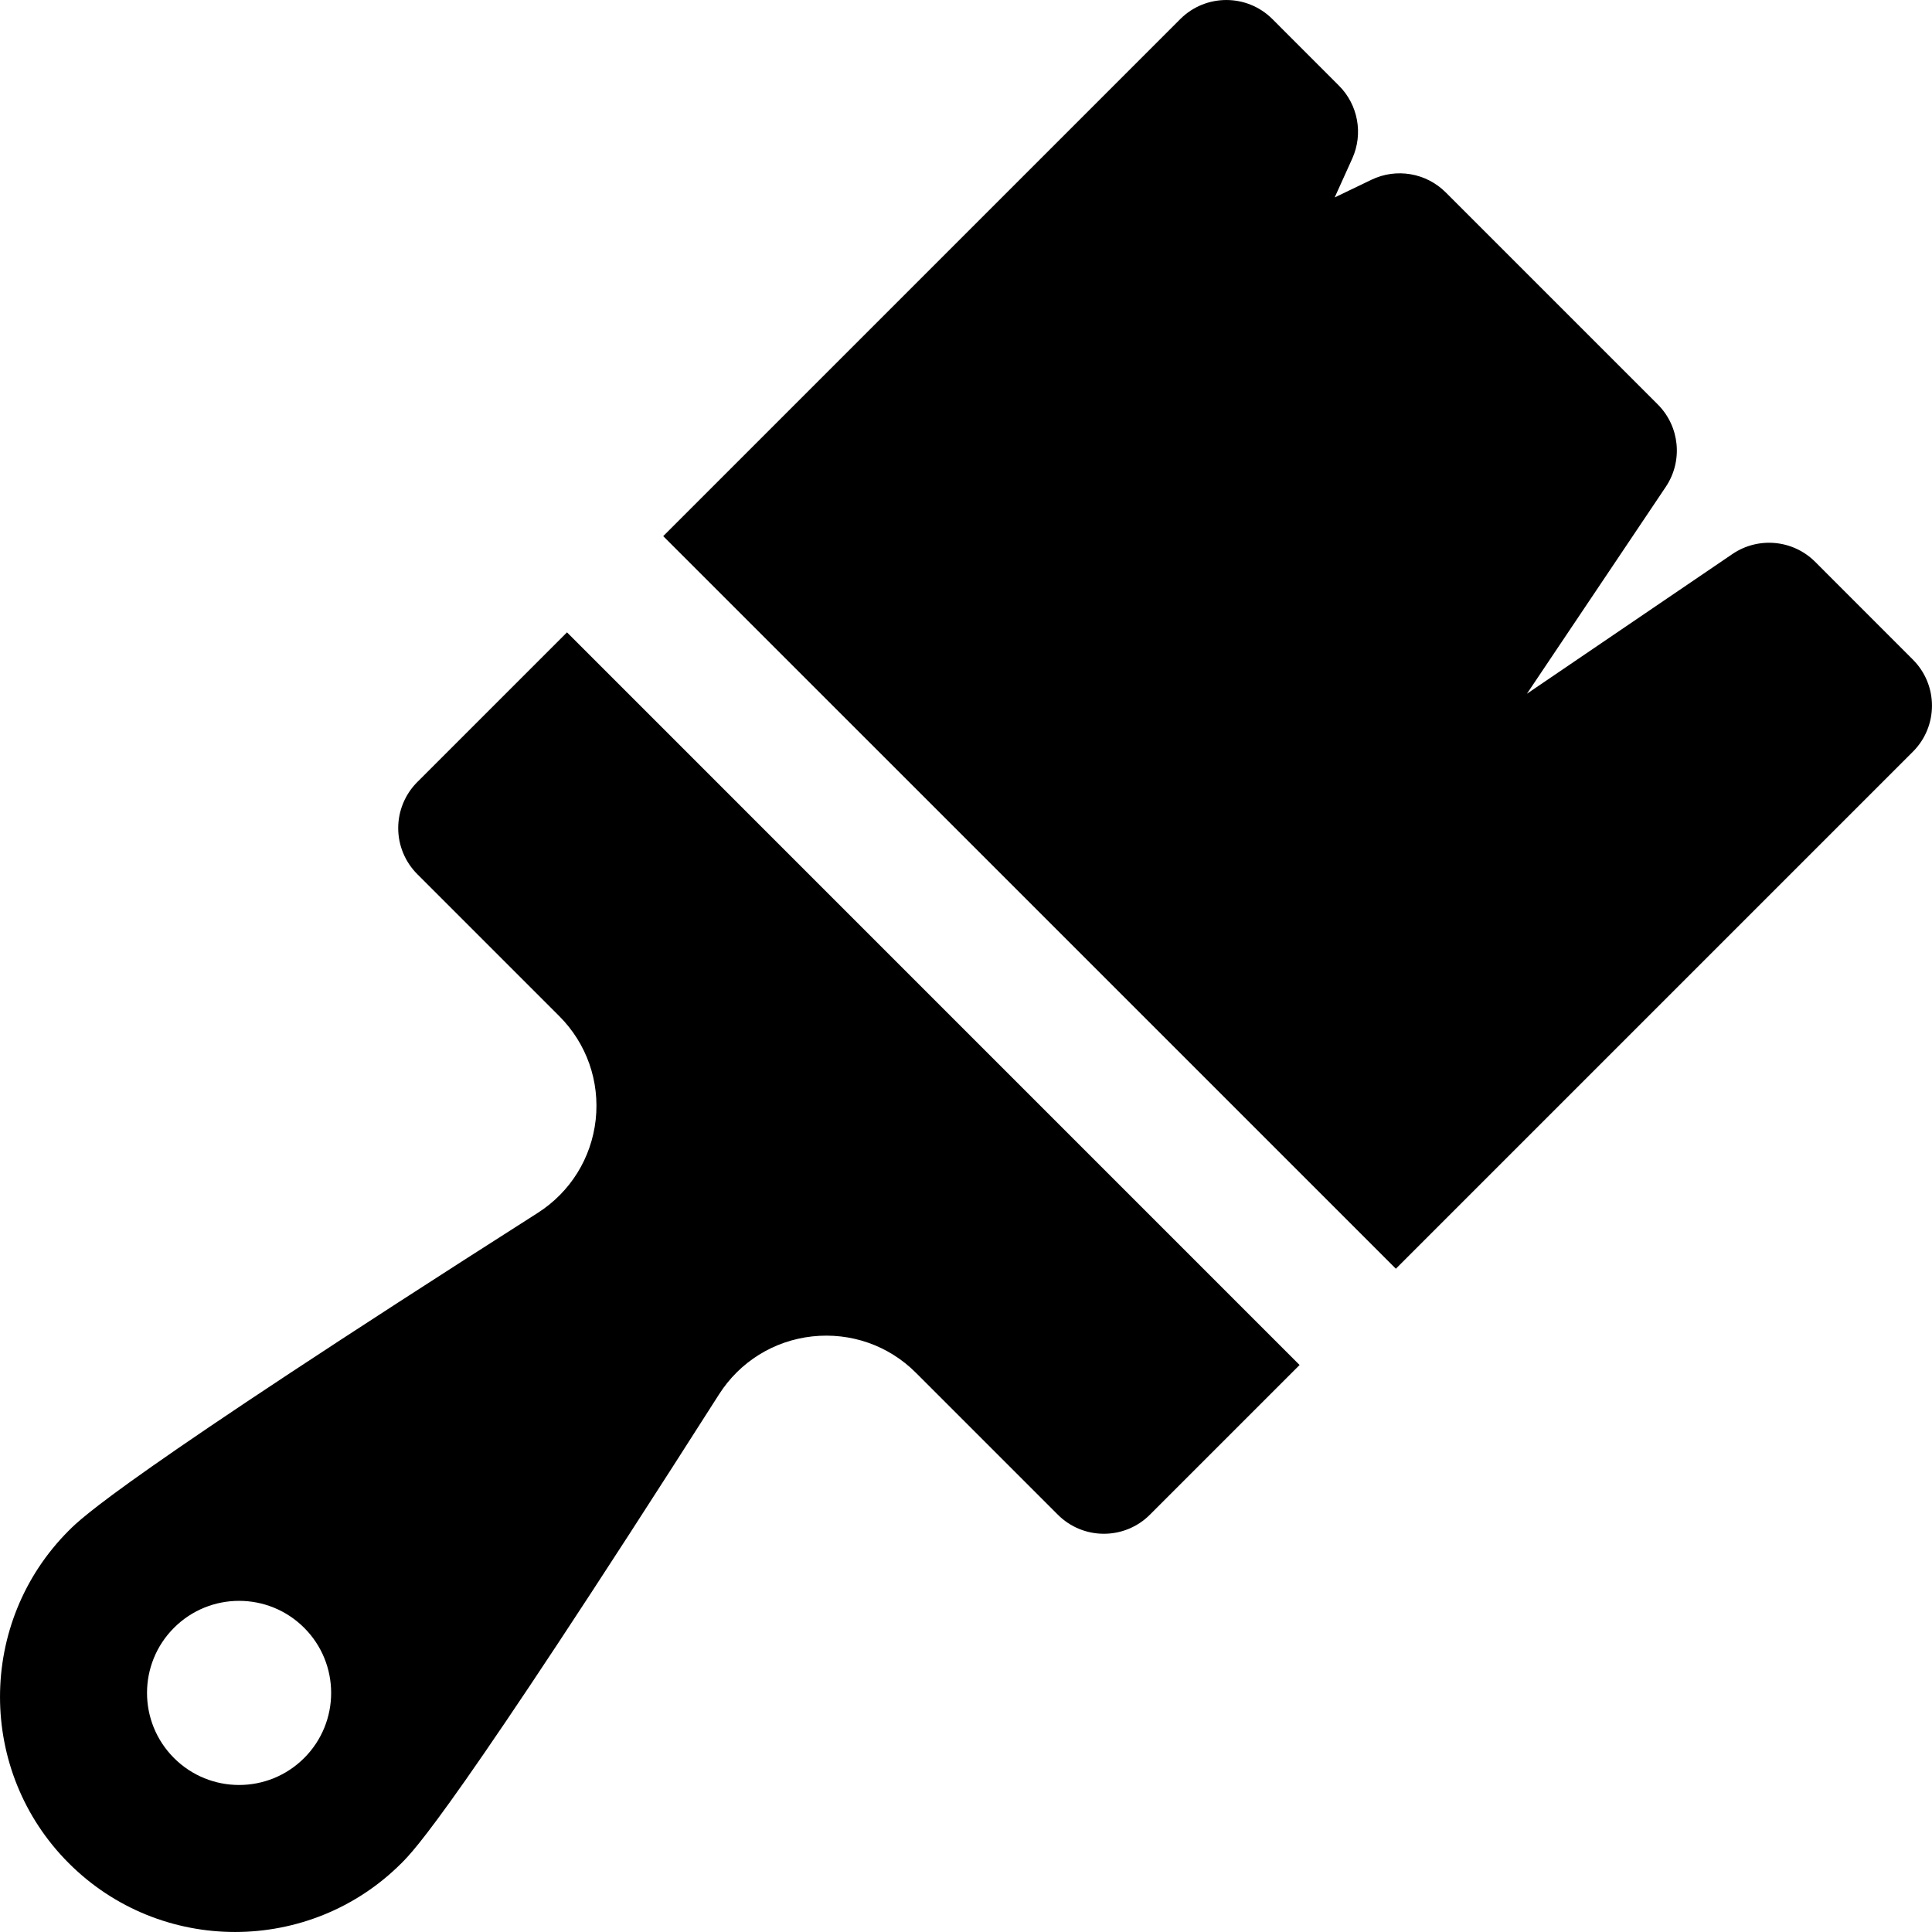
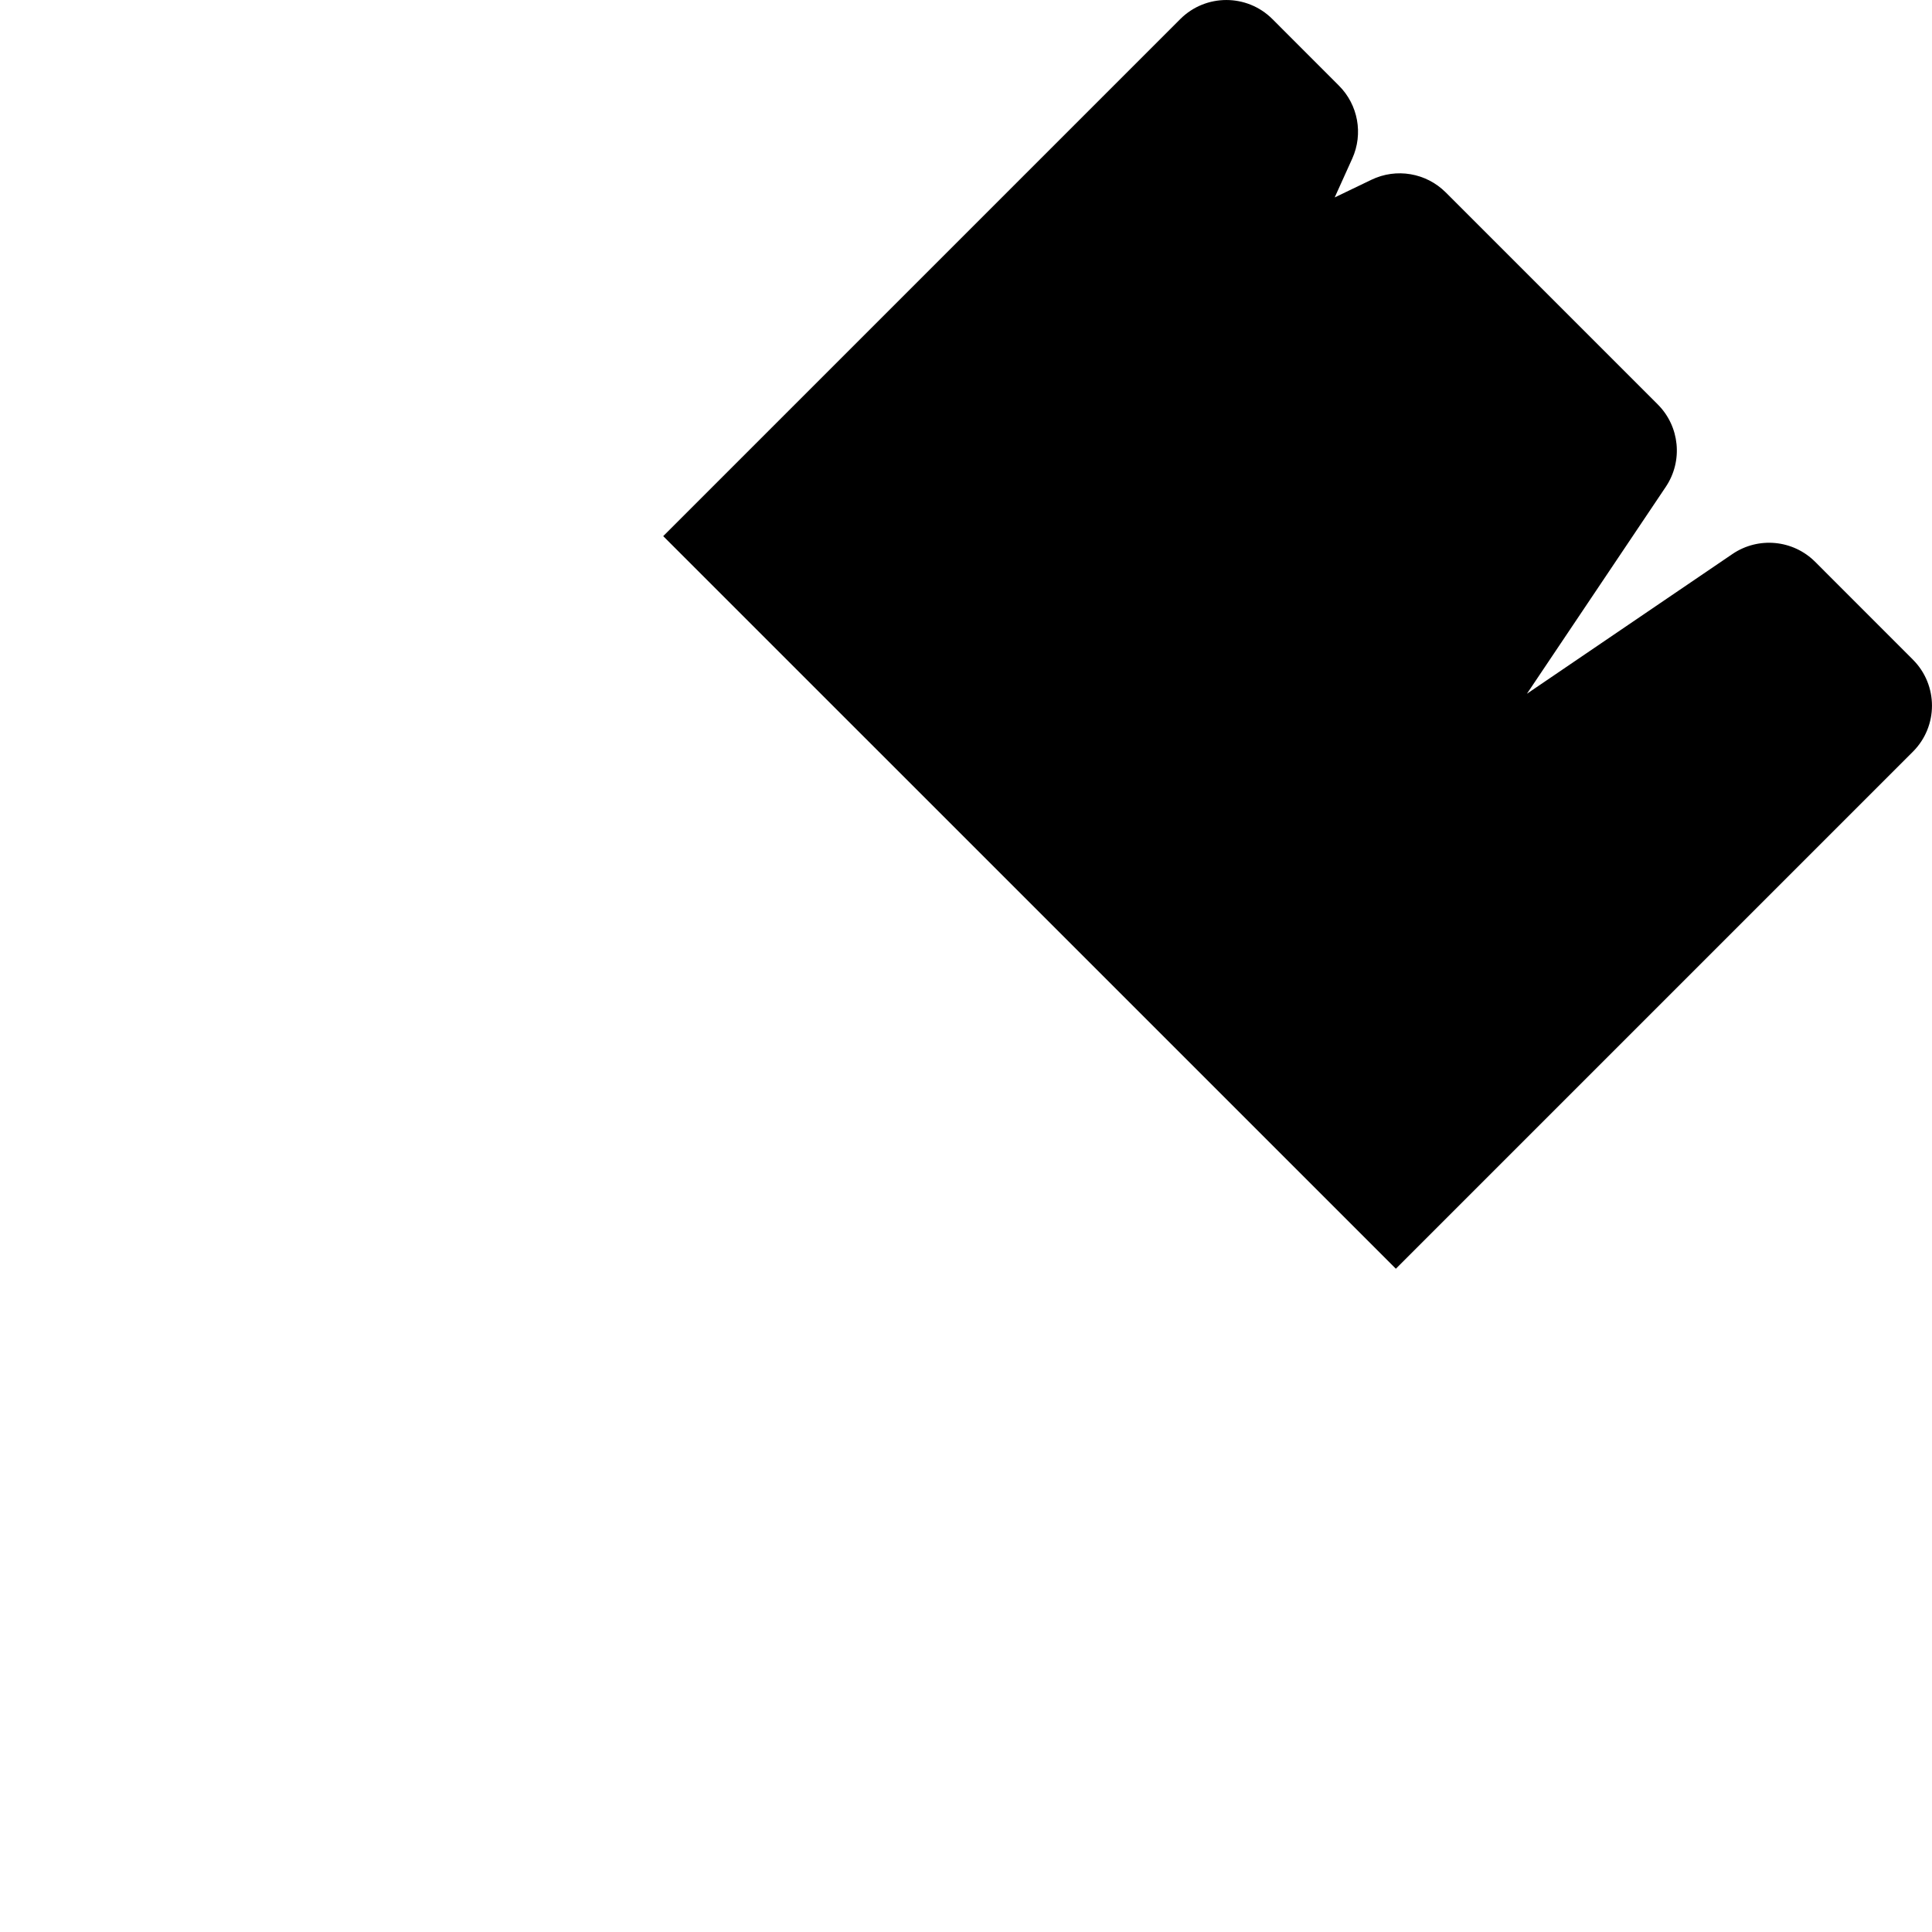
<svg xmlns="http://www.w3.org/2000/svg" fill="none" viewBox="0 0 36 36" height="36" width="36">
  <g clip-path="url(#clip0_2397_1794)">
    <path fill="black" d="M35.644 14.007C36.118 13.533 36.118 12.765 35.644 12.291L33.823 10.469C33.411 10.057 32.764 9.996 32.282 10.323L28.452 12.927L31.04 9.071C31.363 8.589 31.3 7.946 30.89 7.536L26.939 3.585C26.574 3.22 26.018 3.126 25.554 3.35L24.87 3.679L25.198 2.953C25.405 2.493 25.306 1.952 24.949 1.596L23.709 0.355C23.235 -0.118 22.467 -0.118 21.993 0.355L12.358 9.99L26.01 23.641L35.644 14.007Z" />
-     <path fill="black" d="M10.565 11.783L7.776 14.572C7.548 14.8 7.42 15.109 7.42 15.431C7.42 15.752 7.548 16.061 7.776 16.289L10.421 18.934C10.931 19.444 11.178 20.148 11.1 20.864C11.021 21.58 10.627 22.214 10.018 22.602C2.244 27.557 1.52 28.282 1.282 28.52C-0.427 30.229 -0.427 33.009 1.282 34.718C2.992 36.429 5.773 36.425 7.48 34.718C7.718 34.48 8.443 33.755 13.398 25.982C13.785 25.375 14.418 24.981 15.135 24.902C15.854 24.824 16.557 25.07 17.065 25.578L19.711 28.224C20.185 28.698 20.953 28.698 21.427 28.224L24.216 25.435L10.565 11.783ZM5.668 32.758C4.998 33.428 3.912 33.428 3.242 32.758C2.572 32.088 2.572 31.002 3.242 30.332C3.912 29.662 4.998 29.662 5.668 30.332C6.338 31.002 6.338 32.088 5.668 32.758Z" />
  </g>
  <defs>
    <clipPath id="clip0_2397_1794">
      <rect fill="white" height="36" width="36" />
    </clipPath>
  </defs>
</svg>